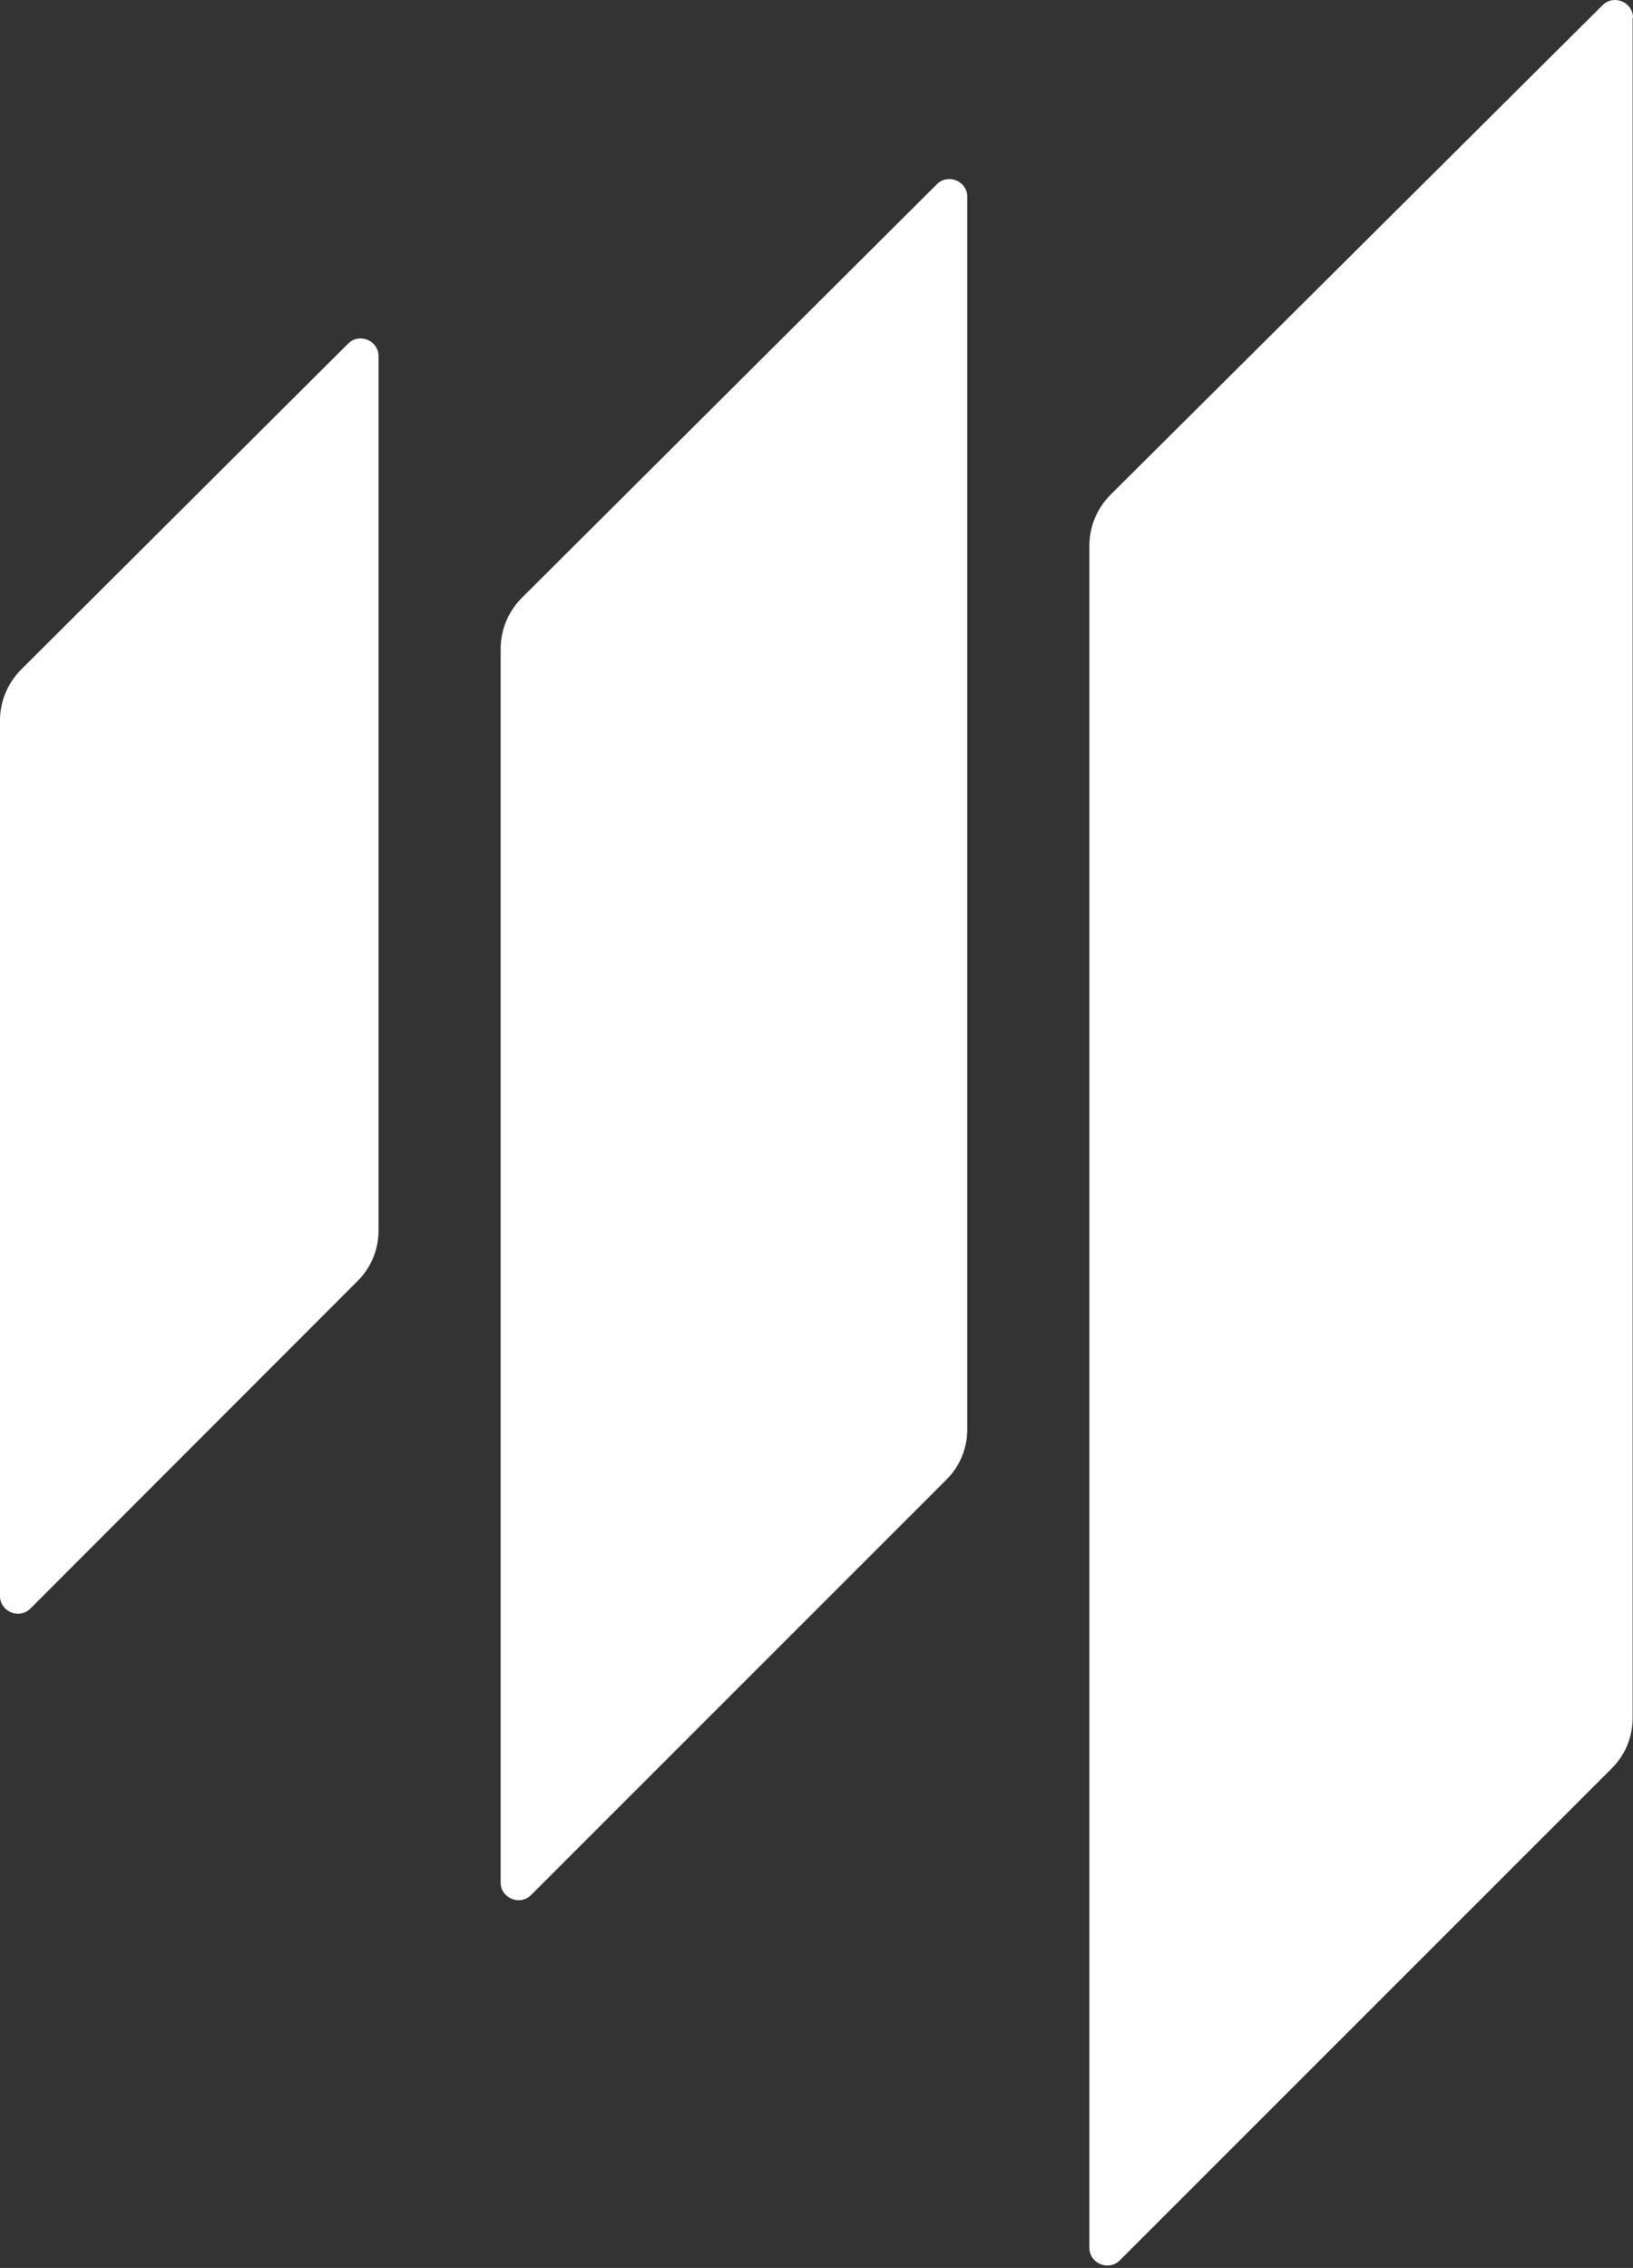
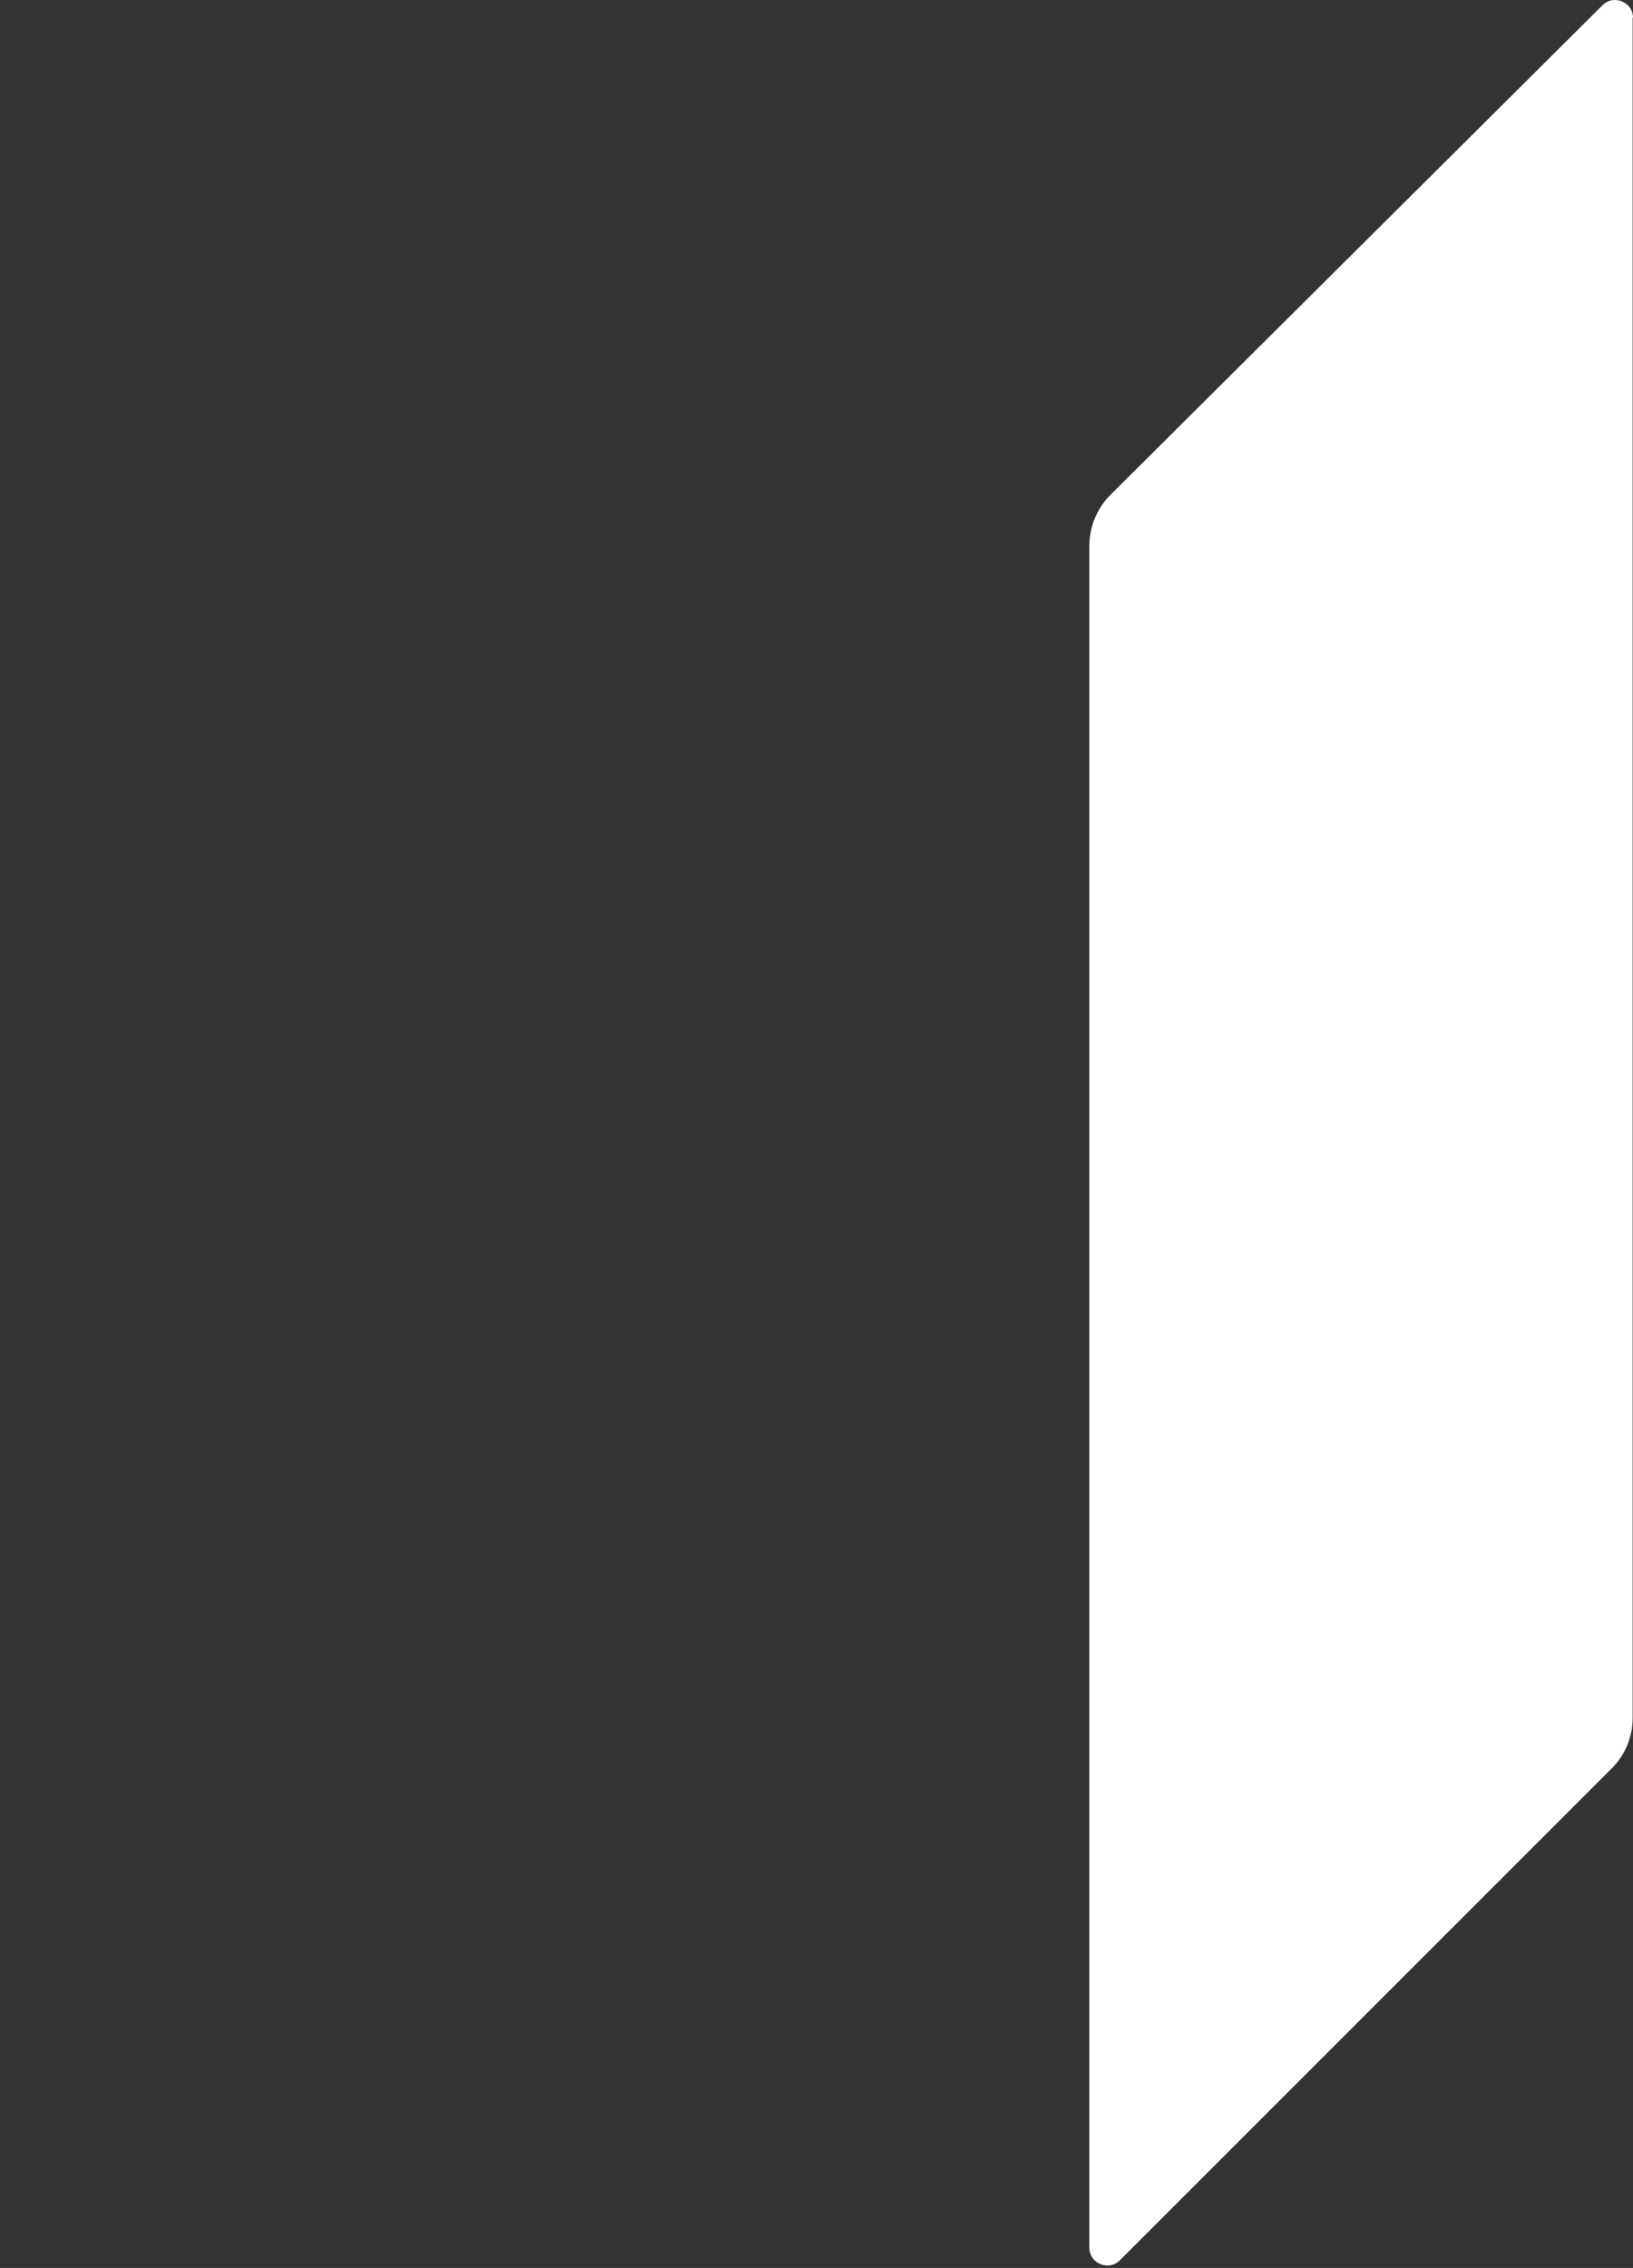
<svg xmlns="http://www.w3.org/2000/svg" width="535" height="743" viewBox="0 0 535 743" fill="none">
  <rect x="0" y="0" width="535" height="743" fill="#333333" stroke="none" />
  <path d="M534.883 5.807V562.865C534.883 569.083 532.419 574.949 528.078 579.29L366.873 740.495C363.236 744.132 356.901 741.551 356.901 736.388V178.744C356.901 172.526 359.365 166.659 363.706 162.201L525.027 1.701C528.664 -1.936 535 0.645 535 5.807H534.883Z" fill="white" />
-   <path d="M316.894 64.587V468.301C316.894 474.52 314.43 480.386 310.089 484.727L173.993 620.824C170.356 624.461 164.02 621.88 164.02 616.717V212.533C164.02 206.315 166.484 200.449 170.825 195.991L306.922 60.363C310.559 56.726 316.894 59.307 316.894 64.47V64.587Z" fill="white" />
-   <path d="M124.012 116.681V403.188C124.012 409.406 121.548 415.273 117.207 419.614L9.973 526.966C6.336 530.603 0 528.022 0 522.859V236C0 229.782 2.464 223.916 6.805 219.458L114.04 112.575C117.677 108.938 124.012 111.519 124.012 116.681Z" fill="white" />
</svg>